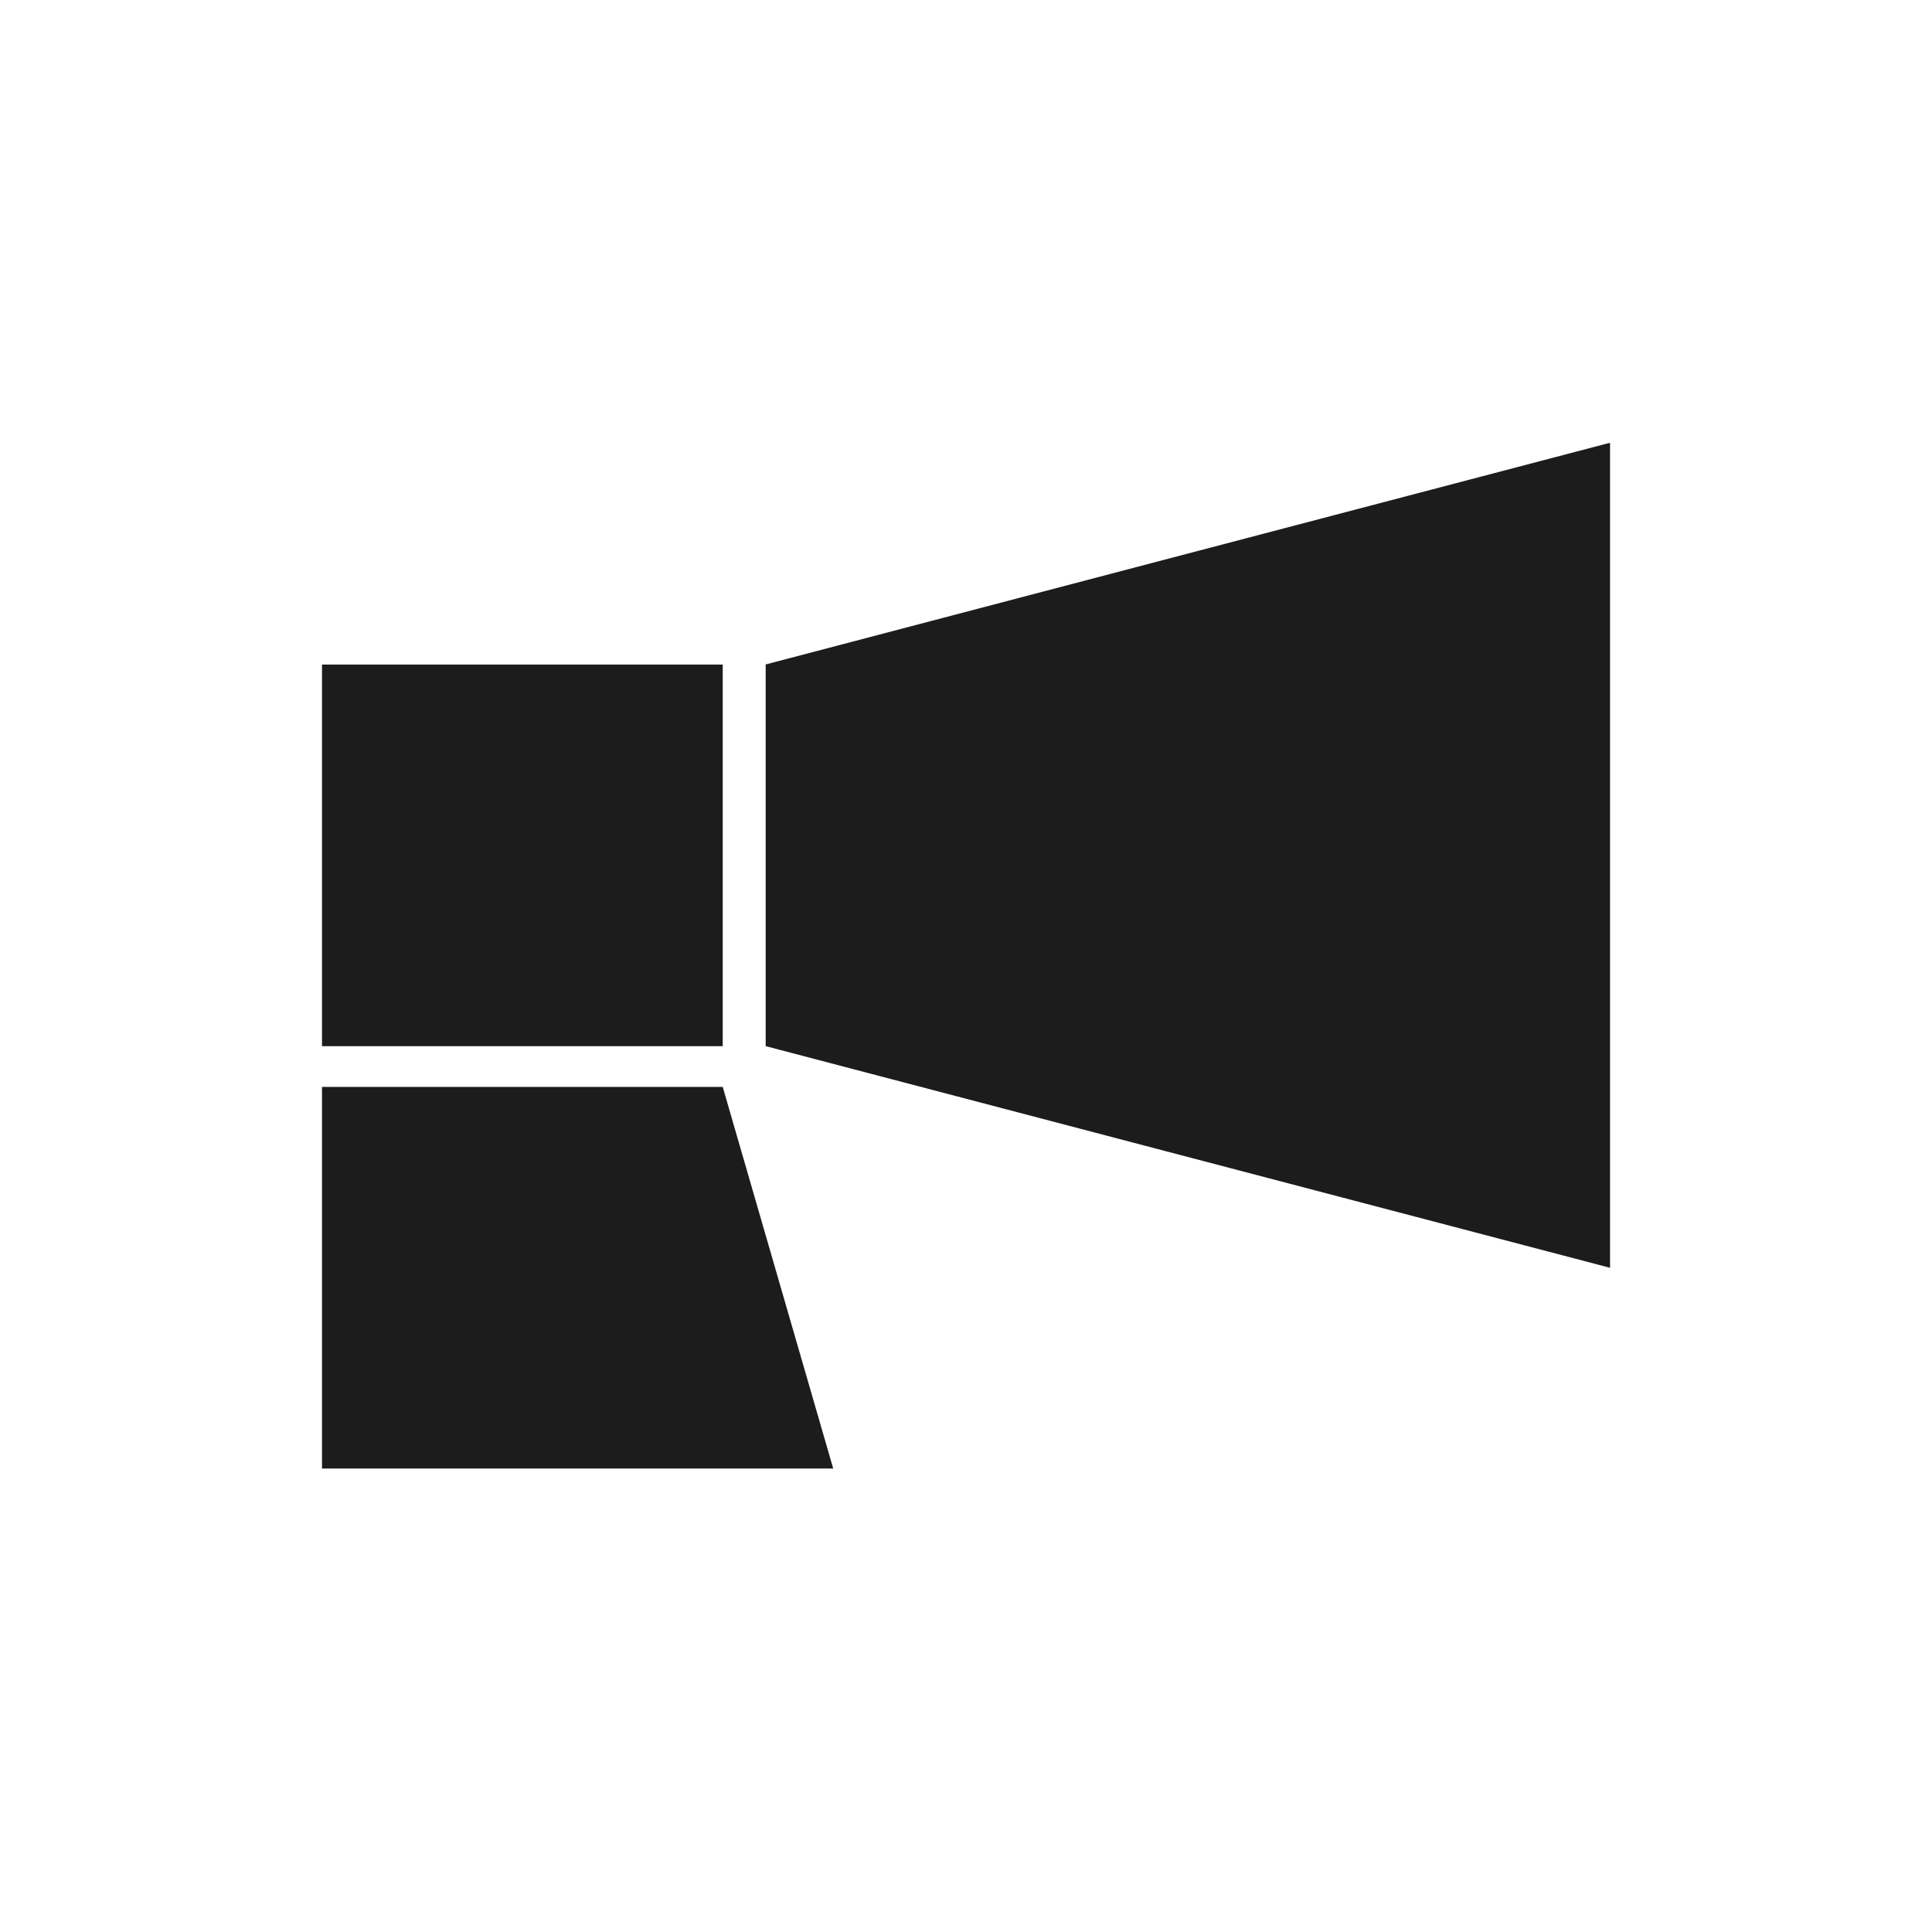
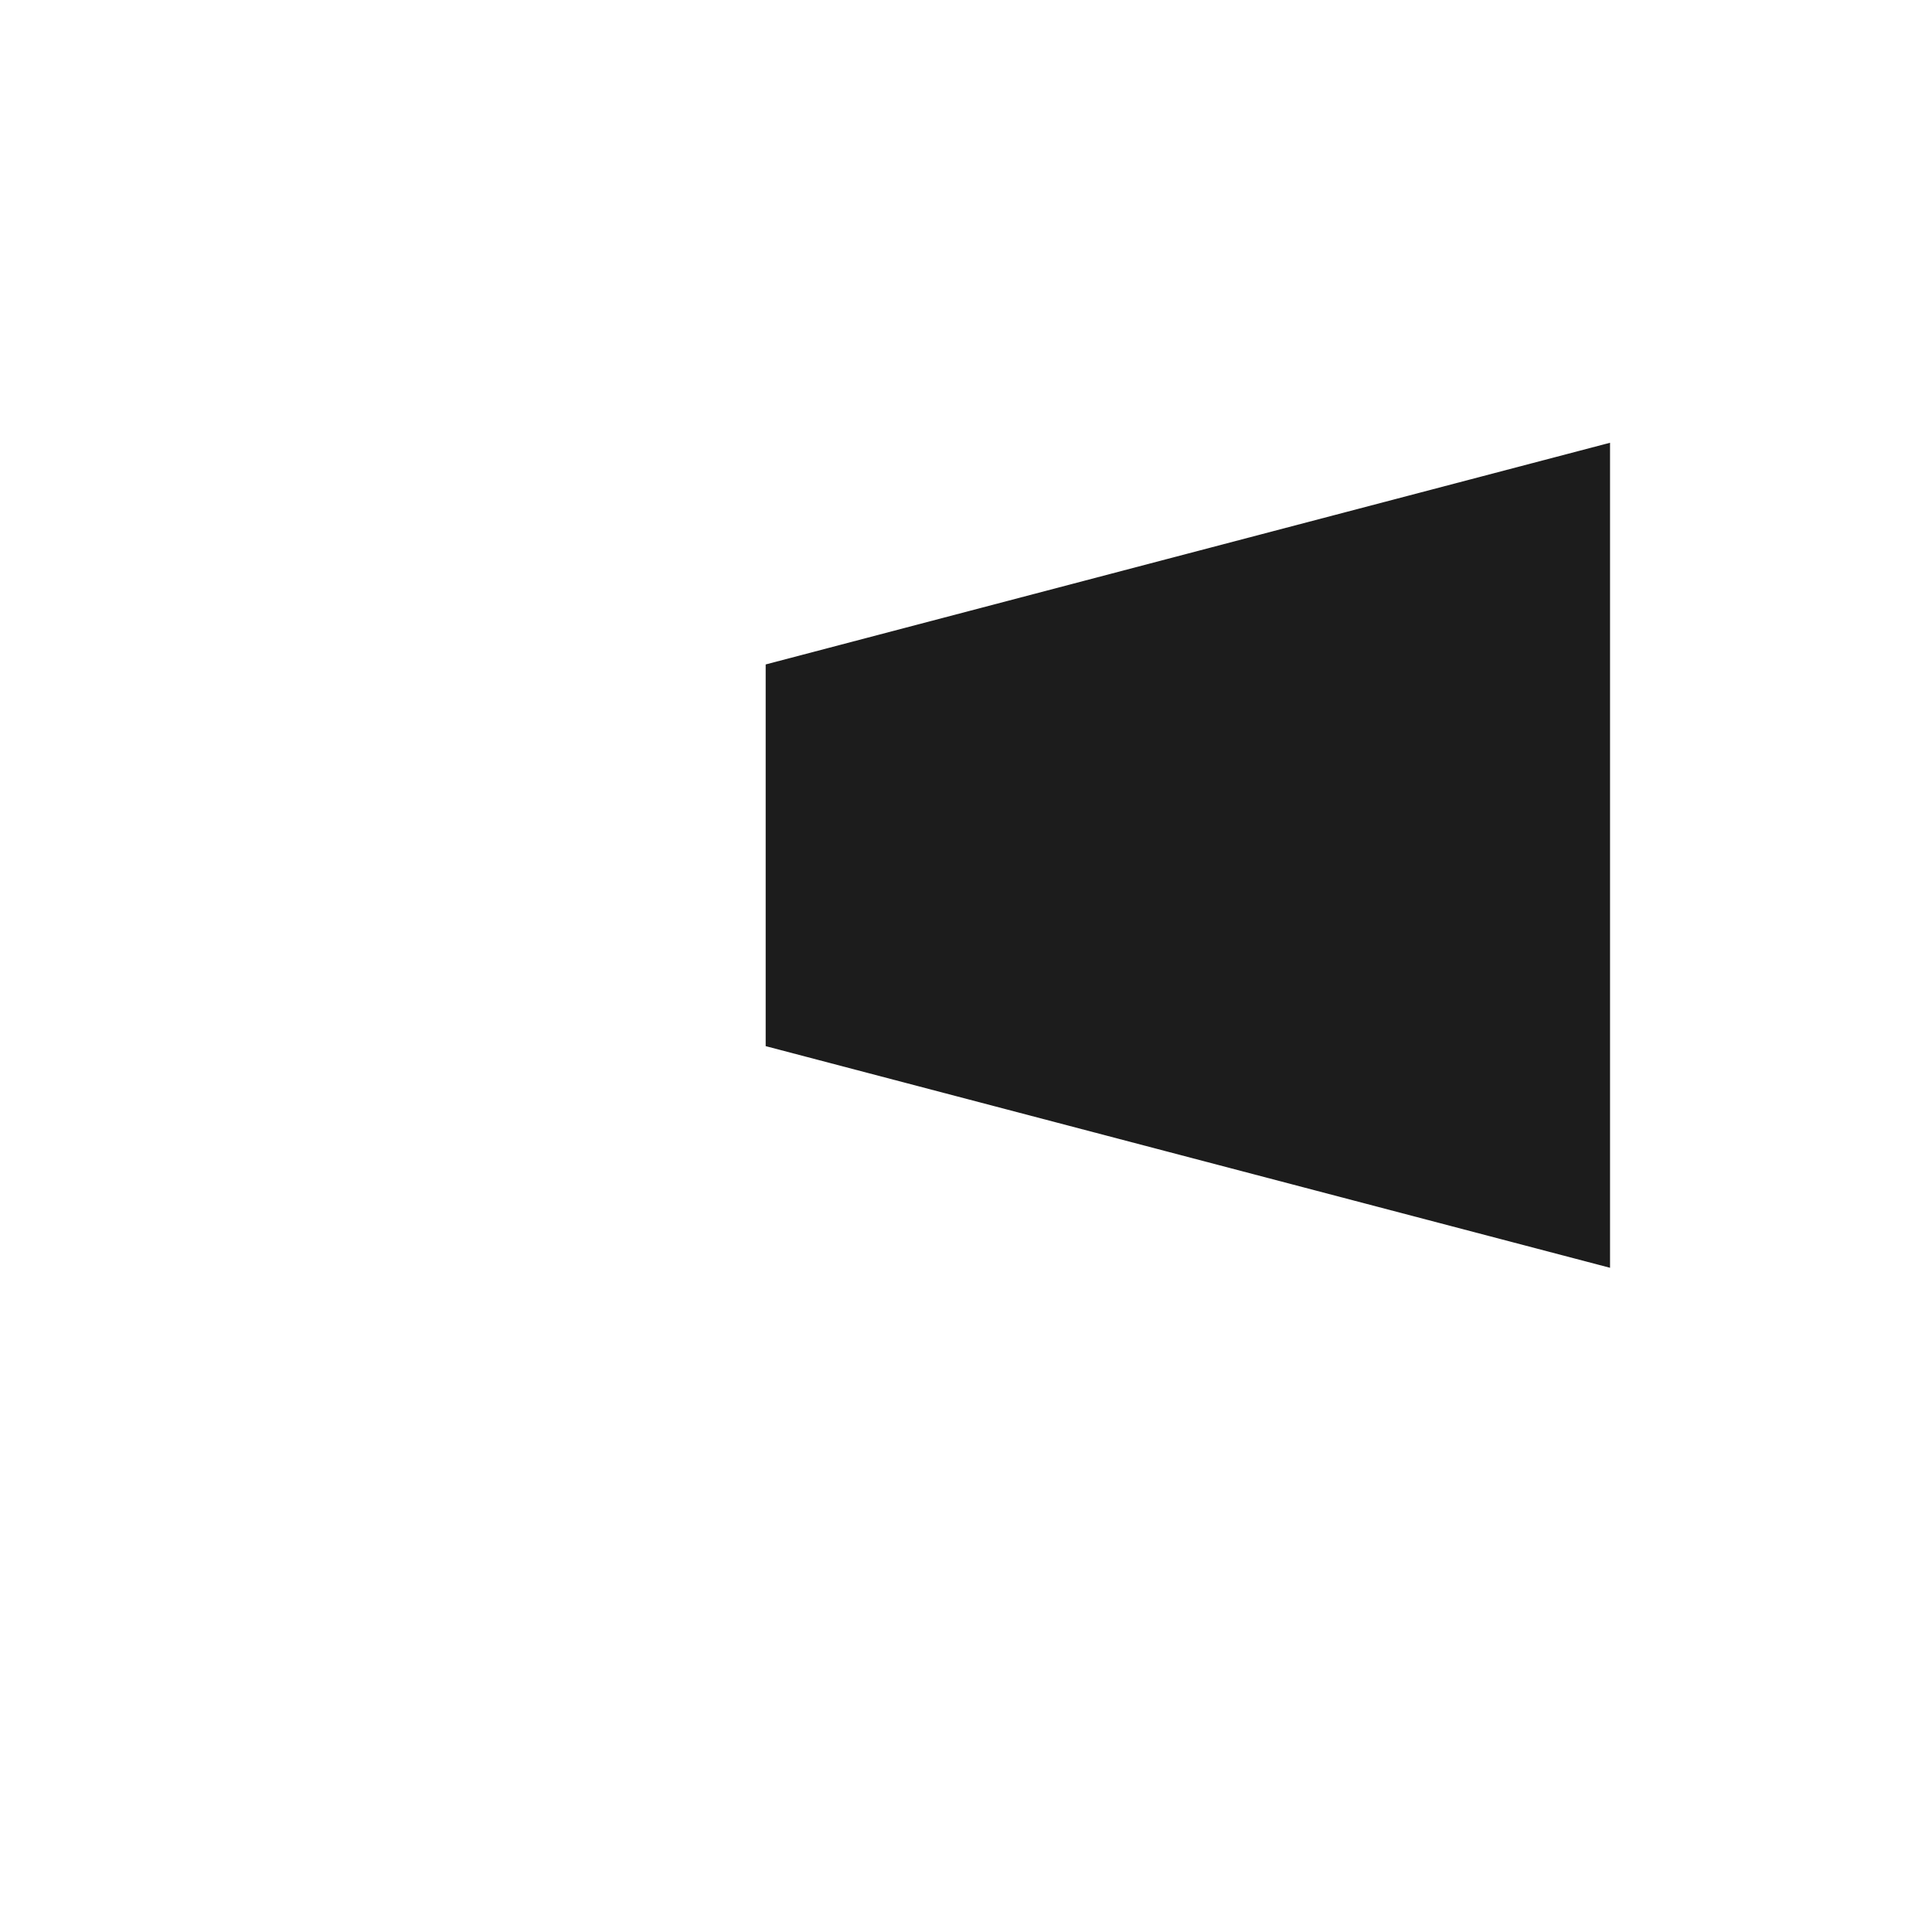
<svg xmlns="http://www.w3.org/2000/svg" width="48" height="48" viewBox="0 0 48 48" fill="none">
-   <path d="M8 25.992V16.511H17.956V25.992H8Z" fill="#1C1C1C" />
  <path d="M40.001 11V31.498L28.979 28.605L19.023 25.991V16.508L28.979 13.893L40.001 11Z" fill="#1C1C1C" />
-   <path d="M17.956 27.004L20.701 36.485H8V27.004H17.956Z" fill="#1C1C1C" />
</svg>